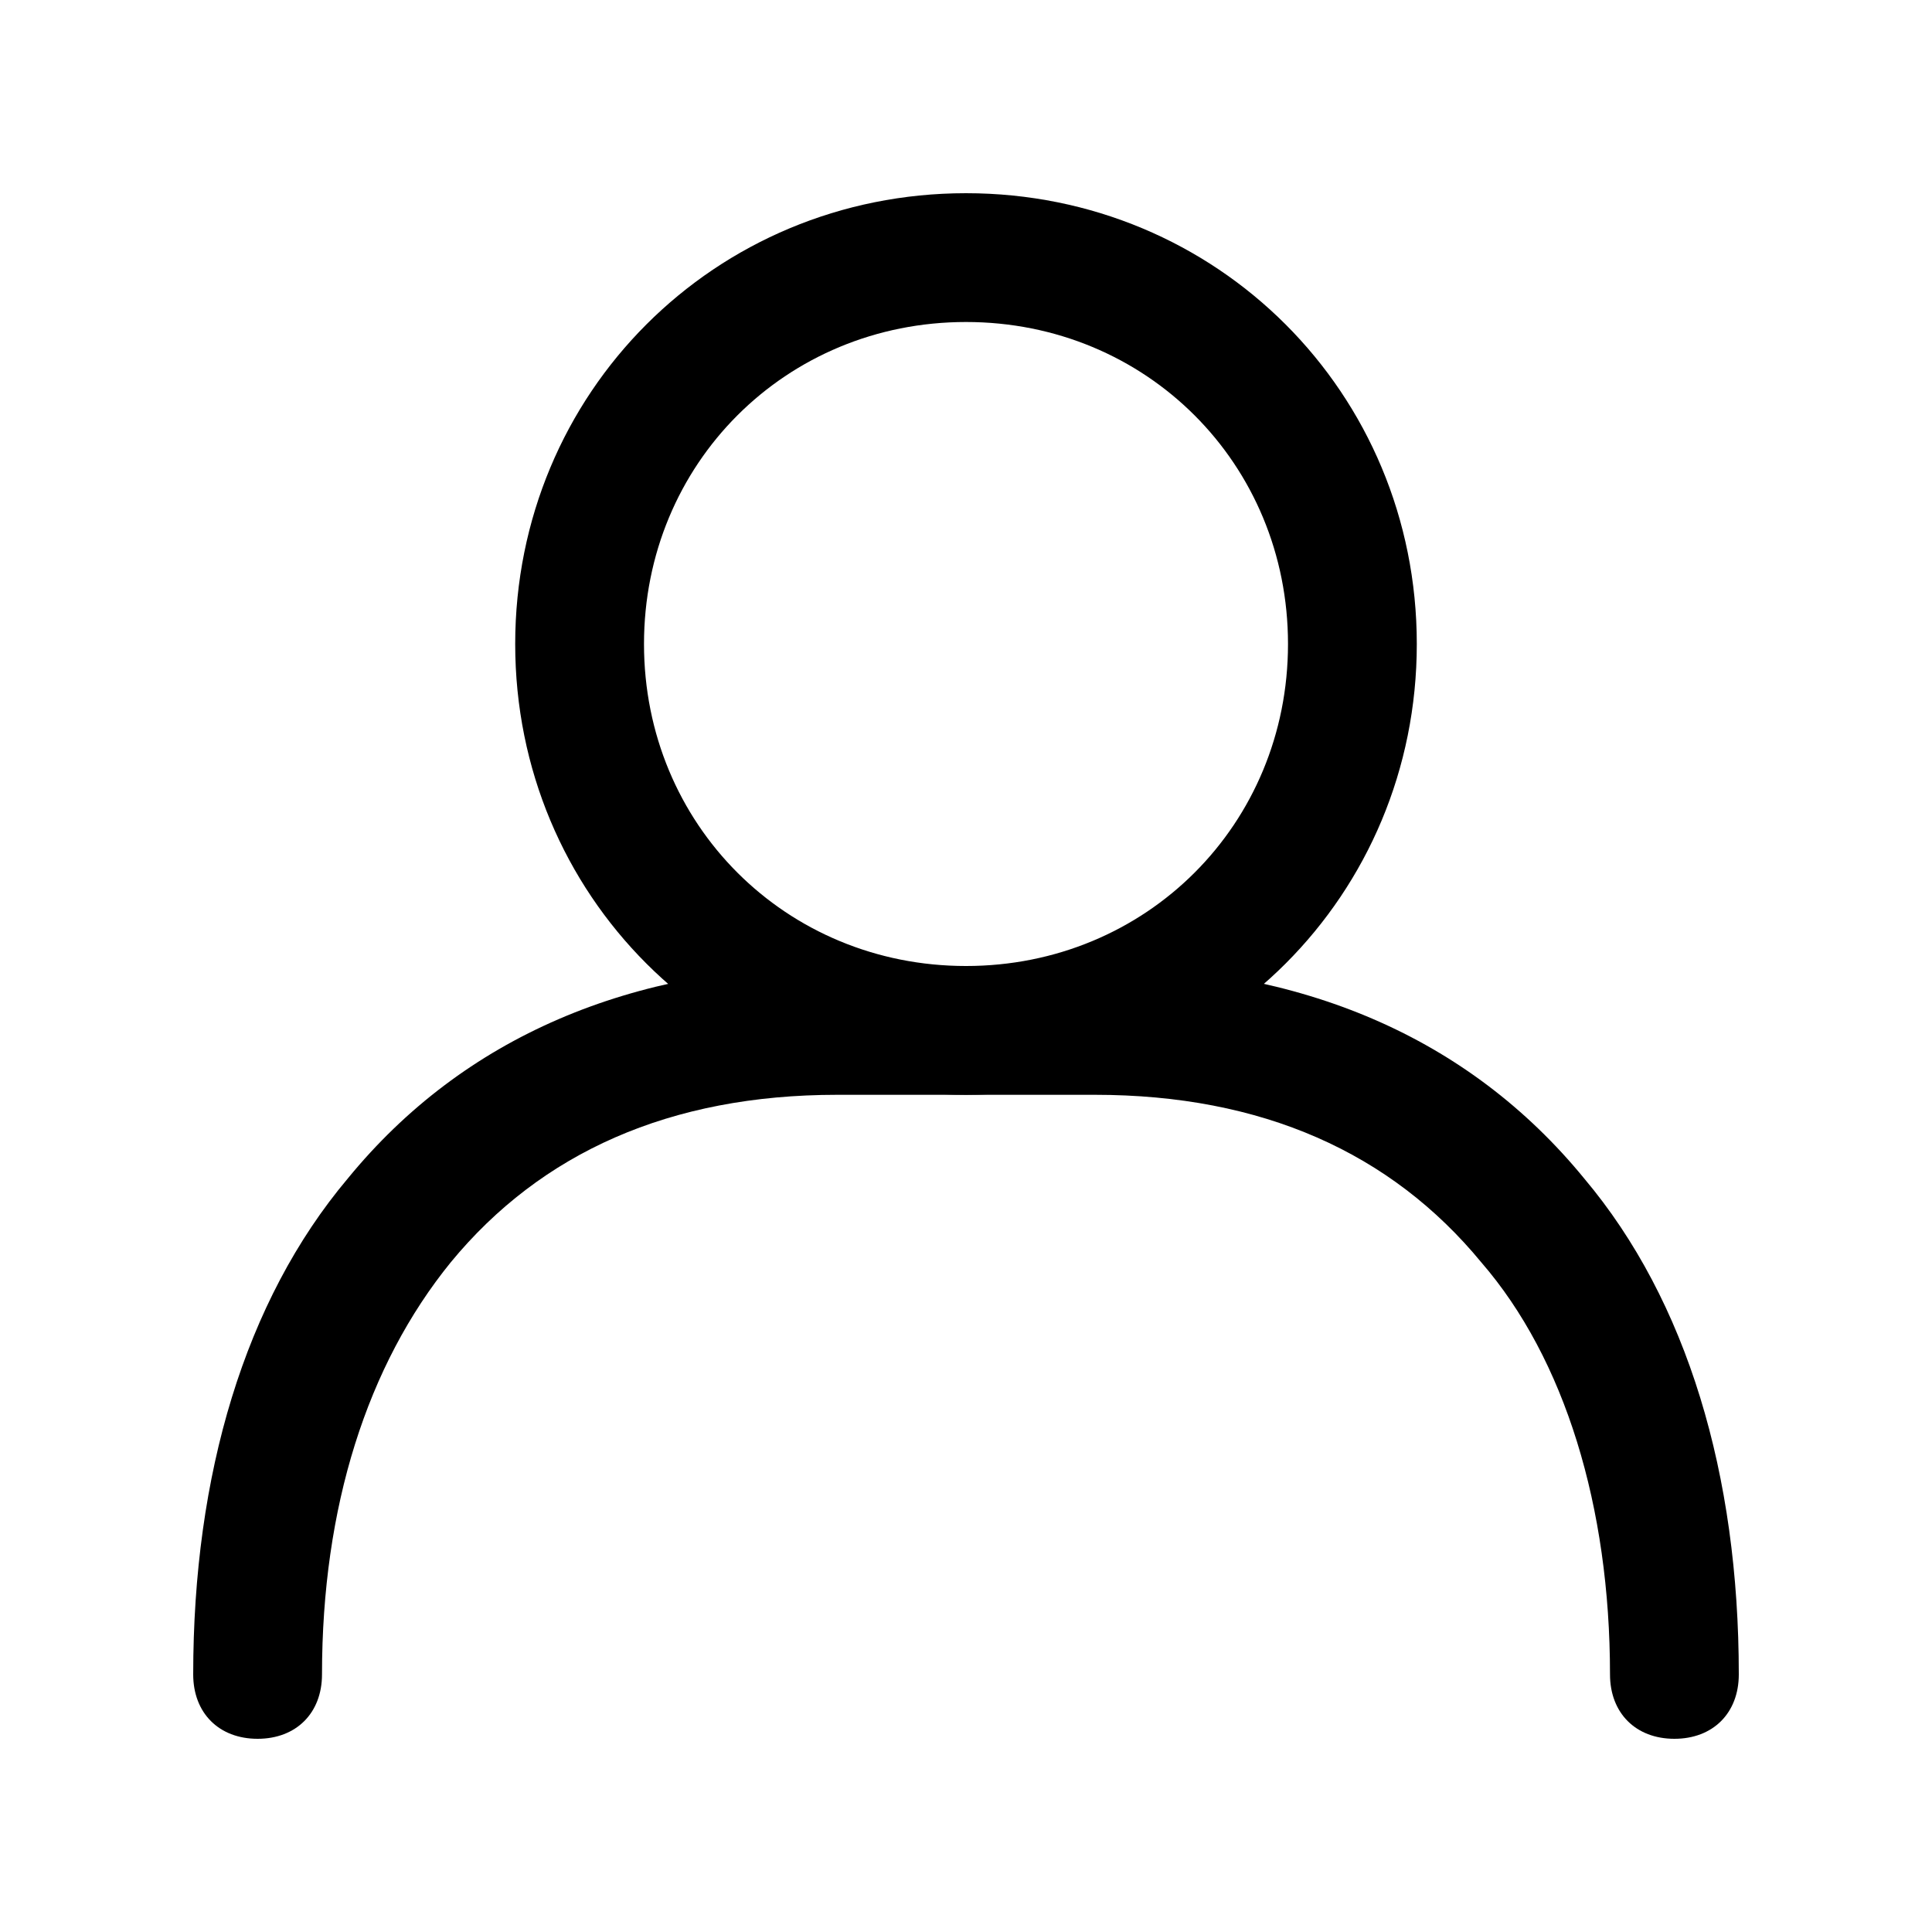
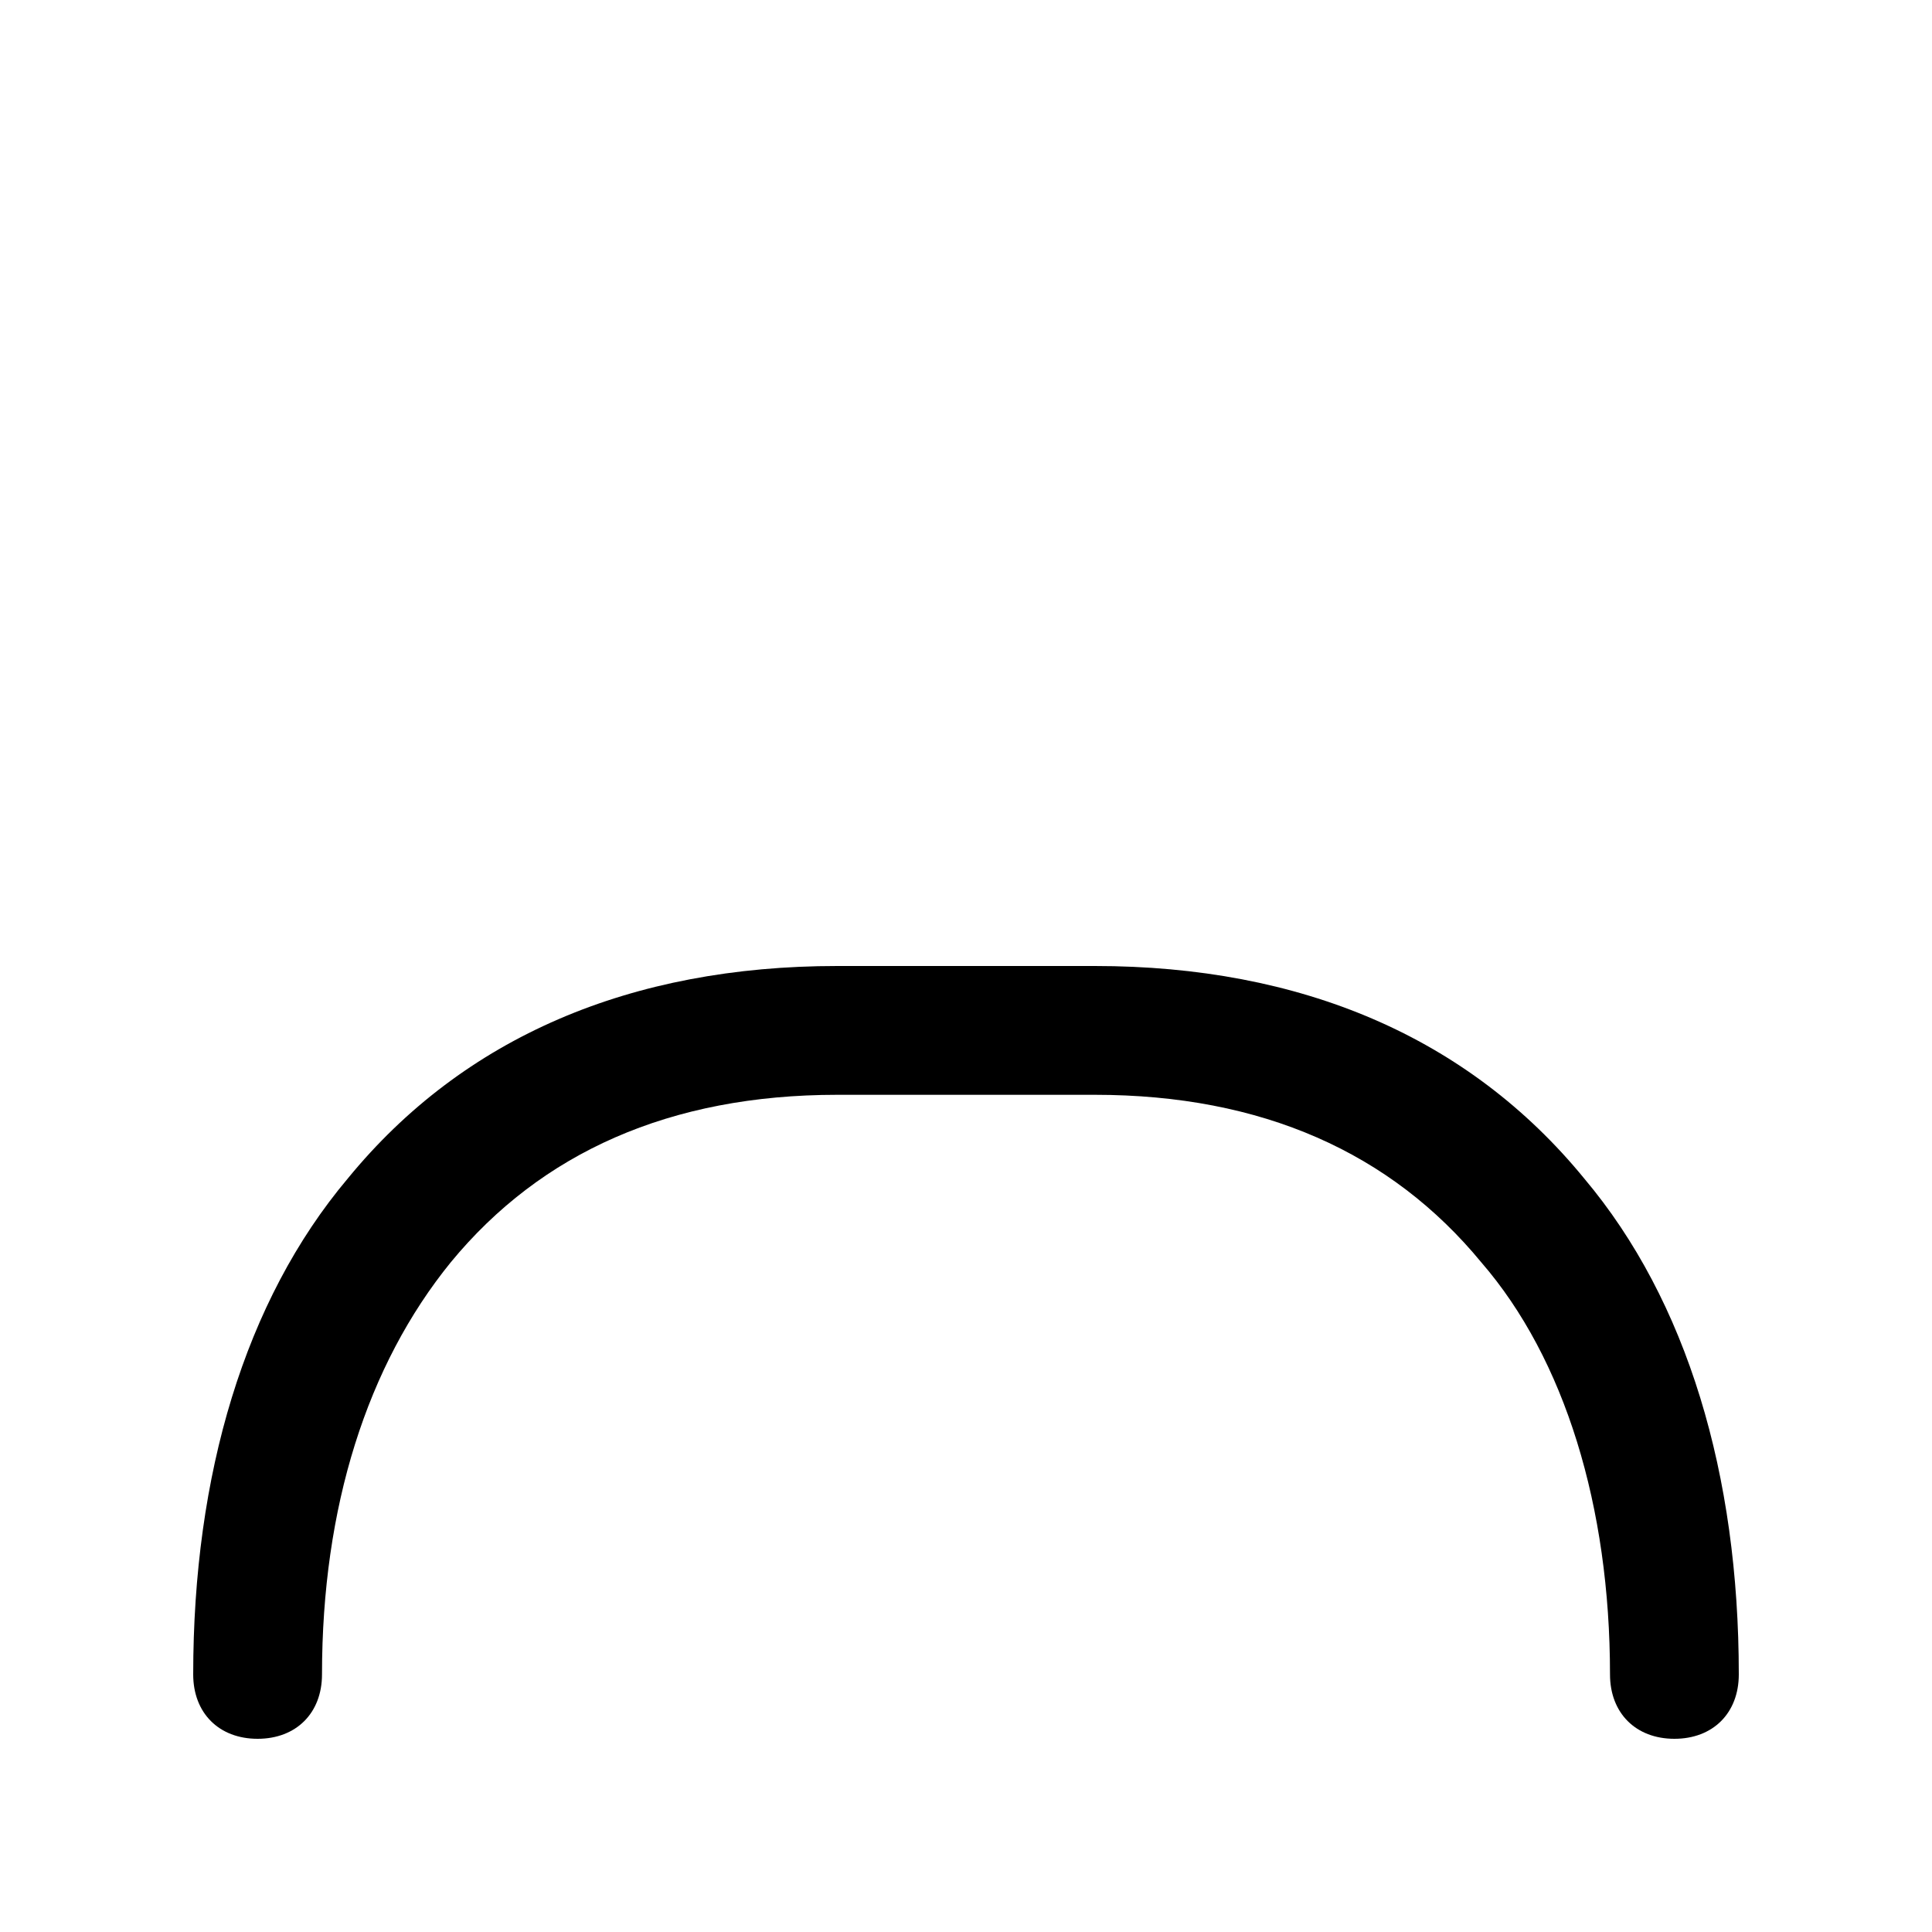
<svg xmlns="http://www.w3.org/2000/svg" version="1.1" id="Layer_1" x="0px" y="0px" viewBox="0 0 30 30" style="enable-background:new 0 0 30 30;" xml:space="preserve">
  <g>
    <g>
-       <path d="M15,17c-3.9,0-7-3.1-7-7s3.1-7,7-7s7,3.1,7,7S18.9,17,15,17z M15,5c-2.8,0-5,2.2-5,5s2.2,5,5,5c2.8,0,5-2.2,5-5    S17.8,5,15,5z" />
-     </g>
+       </g>
    <g>
      <path d="M26,27c-0.6,0-1-0.4-1-1c0-2.6-0.7-4.9-2-6.4c-1.4-1.7-3.4-2.6-6-2.6h-4c-2.6,0-4.6,0.9-6,2.6c-1.3,1.6-2,3.8-2,6.4    c0,0.6-0.4,1-1,1s-1-0.4-1-1c0-3.1,0.8-5.8,2.4-7.7C7.2,16.1,9.8,15,13,15h4c3.2,0,5.8,1.1,7.6,3.3c1.6,1.9,2.4,4.6,2.4,7.7    C27,26.6,26.6,27,26,27z" />
    </g>
  </g>
</svg>